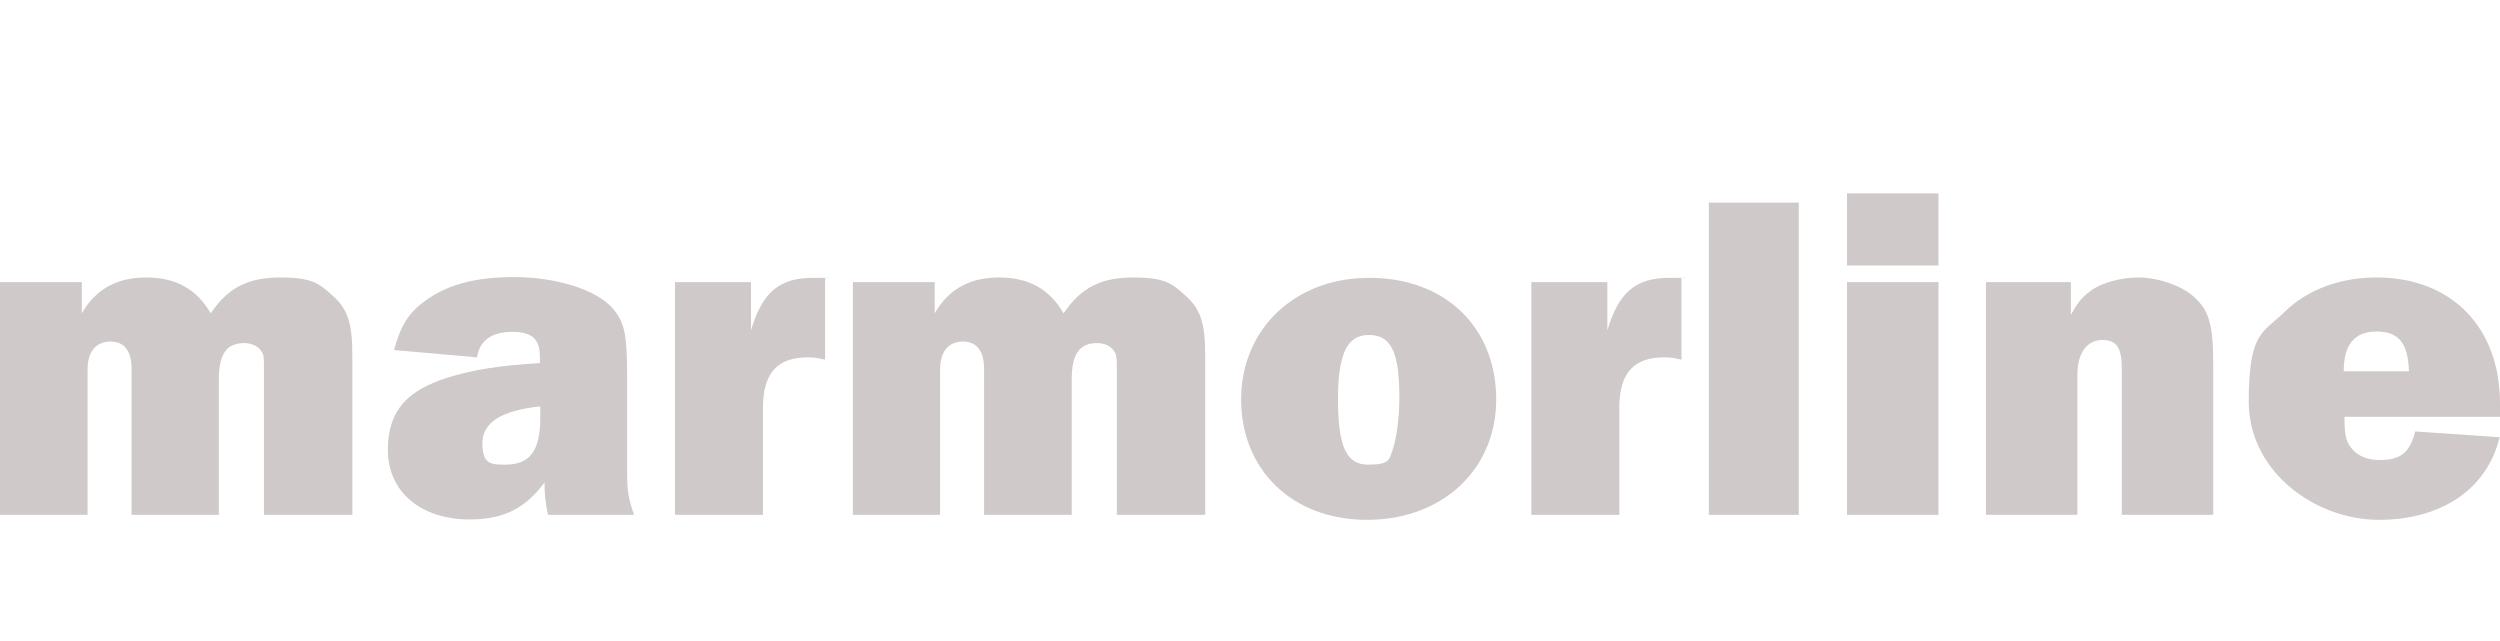
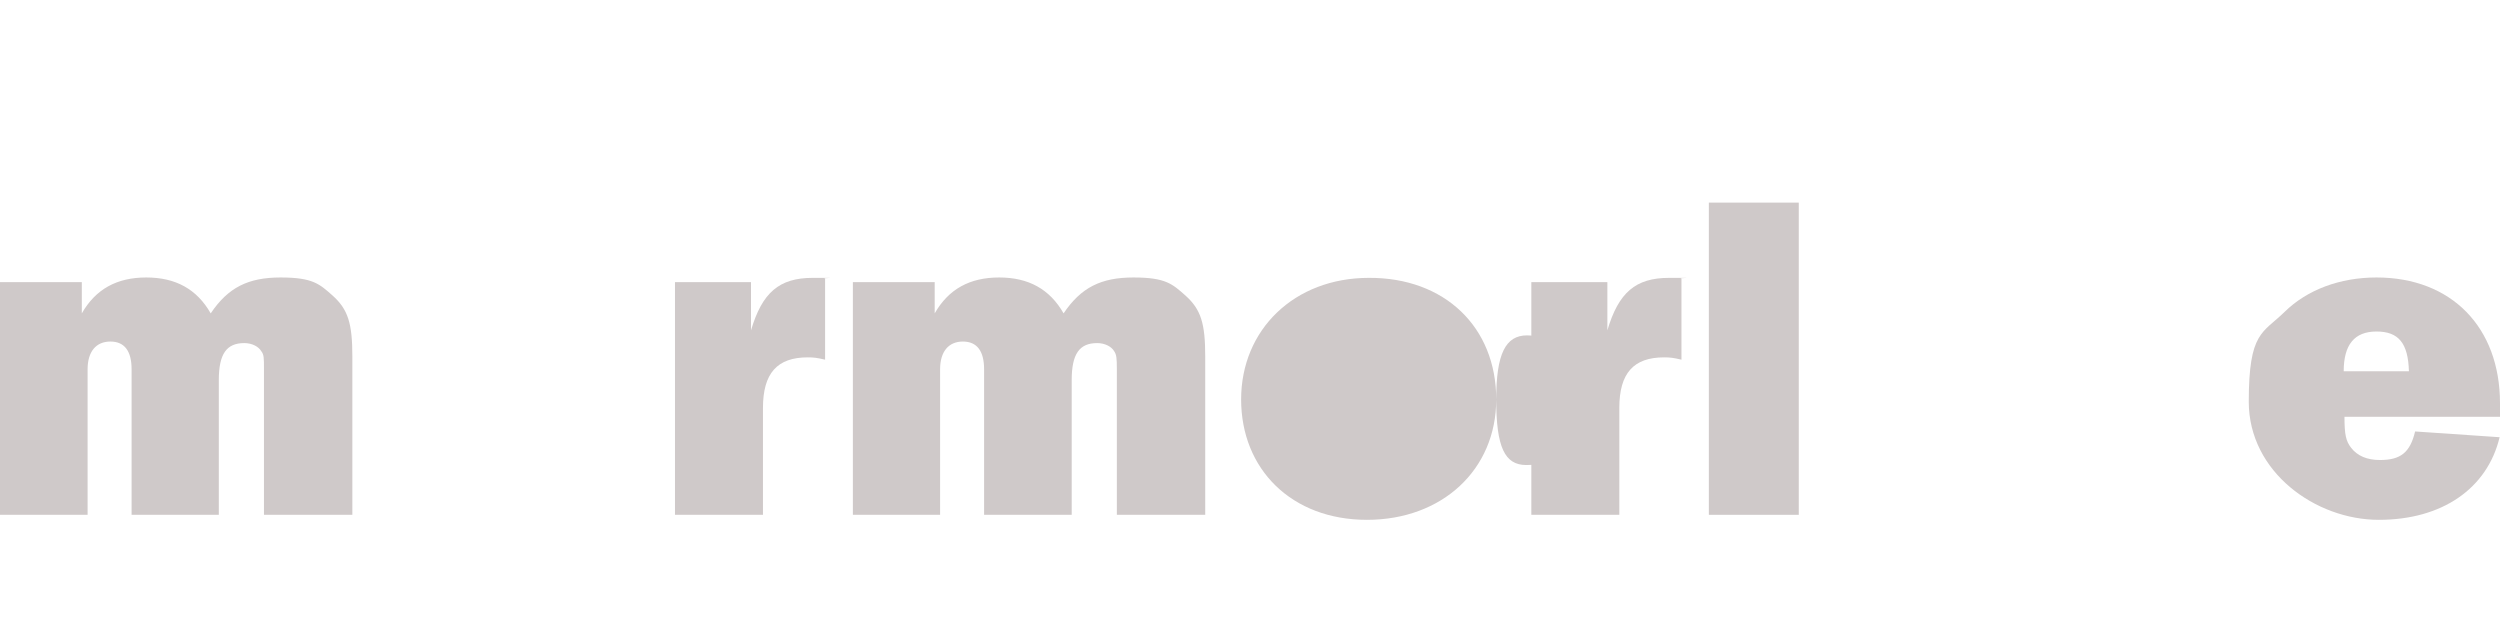
<svg xmlns="http://www.w3.org/2000/svg" id="Layer_1" data-name="Layer 1" version="1.1" viewBox="0 0 647.8 166">
  <defs>
    <style>
      .cls-1 {
        fill: #cfc9c9;
        stroke-width: 0px;
      }
    </style>
  </defs>
  <path class="cls-1" d="M68.4,133.4v-37.7c0-3,0-3.8-.7-4.7-.7-1.2-2.4-2.1-4.4-2.1-4.6,0-6.6,2.8-6.6,9.6v34.9h-22.6v-37.7c0-4.7-1.8-7.2-5.5-7.2s-5.9,2.6-5.9,7.2v37.7H0v-60.3h21.2v8.1c3.6-6.3,9.1-9.3,16.7-9.3s13.1,3,16.7,9.3c4.5-6.7,9.7-9.3,18.1-9.3s10.1,1.7,13.5,4.7c4,3.6,5.1,7.2,5.1,15.8v41h-22.9Z" />
-   <path class="cls-1" d="M142,133.4c-.7-3.4-.9-5.3-.9-8.4-4.9,6.7-10.6,9.6-19.4,9.6-12.7,0-21.2-7.2-21.2-18s5.7-15.5,15-18.6c6.8-2.2,14.7-3.4,24.4-3.9v-1.5c0-4.7-1.9-6.6-7.2-6.6s-8.4,2.2-9.1,6.6l-21.5-1.9c1.7-6.4,3.9-9.8,8.4-13,5.8-4.1,12.9-5.9,22.9-5.9s21.2,3,25.6,8.4c2.9,3.5,3.5,6.7,3.5,17.4v24c0,5.3.2,7.3,1.8,11.8h-22.3ZM140,105.3c-10.2,1.1-15,4.2-15,9.6s2.2,5.5,5.9,5.5c6.4,0,9.1-3.5,9.1-12.3v-2.8h0Z" />
  <path class="cls-1" d="M174.9,133.4v-60.3h19.7v12.5c2.9-9.8,7.3-13.6,16-13.6s1.7,0,3.2.2v21c-2.1-.5-3-.6-4.5-.6-7.9,0-11.6,4.1-11.6,13.1v27.7h-22.8,0Z" />
  <path class="cls-1" d="M289.4,133.4v-37.7c0-3-.1-3.8-.7-4.7-.7-1.2-2.4-2.1-4.4-2.1-4.6,0-6.6,2.8-6.6,9.6v34.9h-22.7v-37.7c0-4.7-1.8-7.2-5.5-7.2s-5.9,2.6-5.9,7.2v37.7h-22.6v-60.3h21.2v8.1c3.6-6.3,9.1-9.3,16.7-9.3s13.1,3,16.7,9.3c4.5-6.7,9.7-9.3,18.1-9.3s10.1,1.7,13.5,4.7c4,3.6,5.1,7.2,5.1,15.8v41h-22.9Z" />
-   <path class="cls-1" d="M387.7,103.5c0,18.2-14,31.2-33.5,31.2s-32.6-13.1-32.6-31.2,13.8-31.5,33.1-31.5c19.6-.1,33,12.7,33,31.5M346.7,103.4c0,12.4,2.2,17,7.8,17s5.5-1.3,6.4-4c1-2.9,1.7-8.2,1.7-13.5,0-11.8-2.2-16.1-7.9-16.1-5.6,0-8,4.8-8,16.6" />
+   <path class="cls-1" d="M387.7,103.5c0,18.2-14,31.2-33.5,31.2s-32.6-13.1-32.6-31.2,13.8-31.5,33.1-31.5c19.6-.1,33,12.7,33,31.5c0,12.4,2.2,17,7.8,17s5.5-1.3,6.4-4c1-2.9,1.7-8.2,1.7-13.5,0-11.8-2.2-16.1-7.9-16.1-5.6,0-8,4.8-8,16.6" />
  <path class="cls-1" d="M396.8,133.4v-60.3h19.7v12.5c2.9-9.8,7.3-13.6,16-13.6s1.7,0,3.2.2v21c-2.1-.5-3-.6-4.5-.6-7.9,0-11.6,4.1-11.6,13.1v27.7h-22.8Z" />
  <rect class="cls-1" x="442.8" y="52.5" width="23.3" height="80.9" />
-   <path class="cls-1" d="M502.3,68.8h-23.7v-18.7h23.7v18.7ZM502.3,133.4h-23.7v-60.3h23.7v60.3Z" />
-   <path class="cls-1" d="M549.8,133.4v-38c0-5.2-1.3-7.3-5-7.3s-6.5,2.9-6.5,9v36.3h-23.7v-60.3h22v8.5c1.8-3.3,3-4.7,5.2-6.3,2.9-2.1,7.8-3.4,12.4-3.4s10.9,1.9,14.4,5.1c3.9,3.6,4.9,7.2,4.9,17.8v38.6h-23.7Z" />
  <path class="cls-1" d="M647.7,113.3c-3.2,13.3-14.9,21.4-31.3,21.4s-33.7-12.4-33.7-30.6,3.6-17.7,9.3-23.3c5.8-5.7,14.3-8.9,23.8-8.9,19.4,0,32,12.9,32,32.6s0,2.1,0,3.5h-40.3c0,4.7.4,6.3,1.7,8,1.6,2.1,4.1,3.2,7.5,3.2,5.3,0,7.8-1.9,9.1-7.4l22,1.5h0ZM624.2,96.2c-.2-7.3-2.7-10.3-8.4-10.3s-8.5,3.4-8.5,10.3h16.9Z" />
</svg>